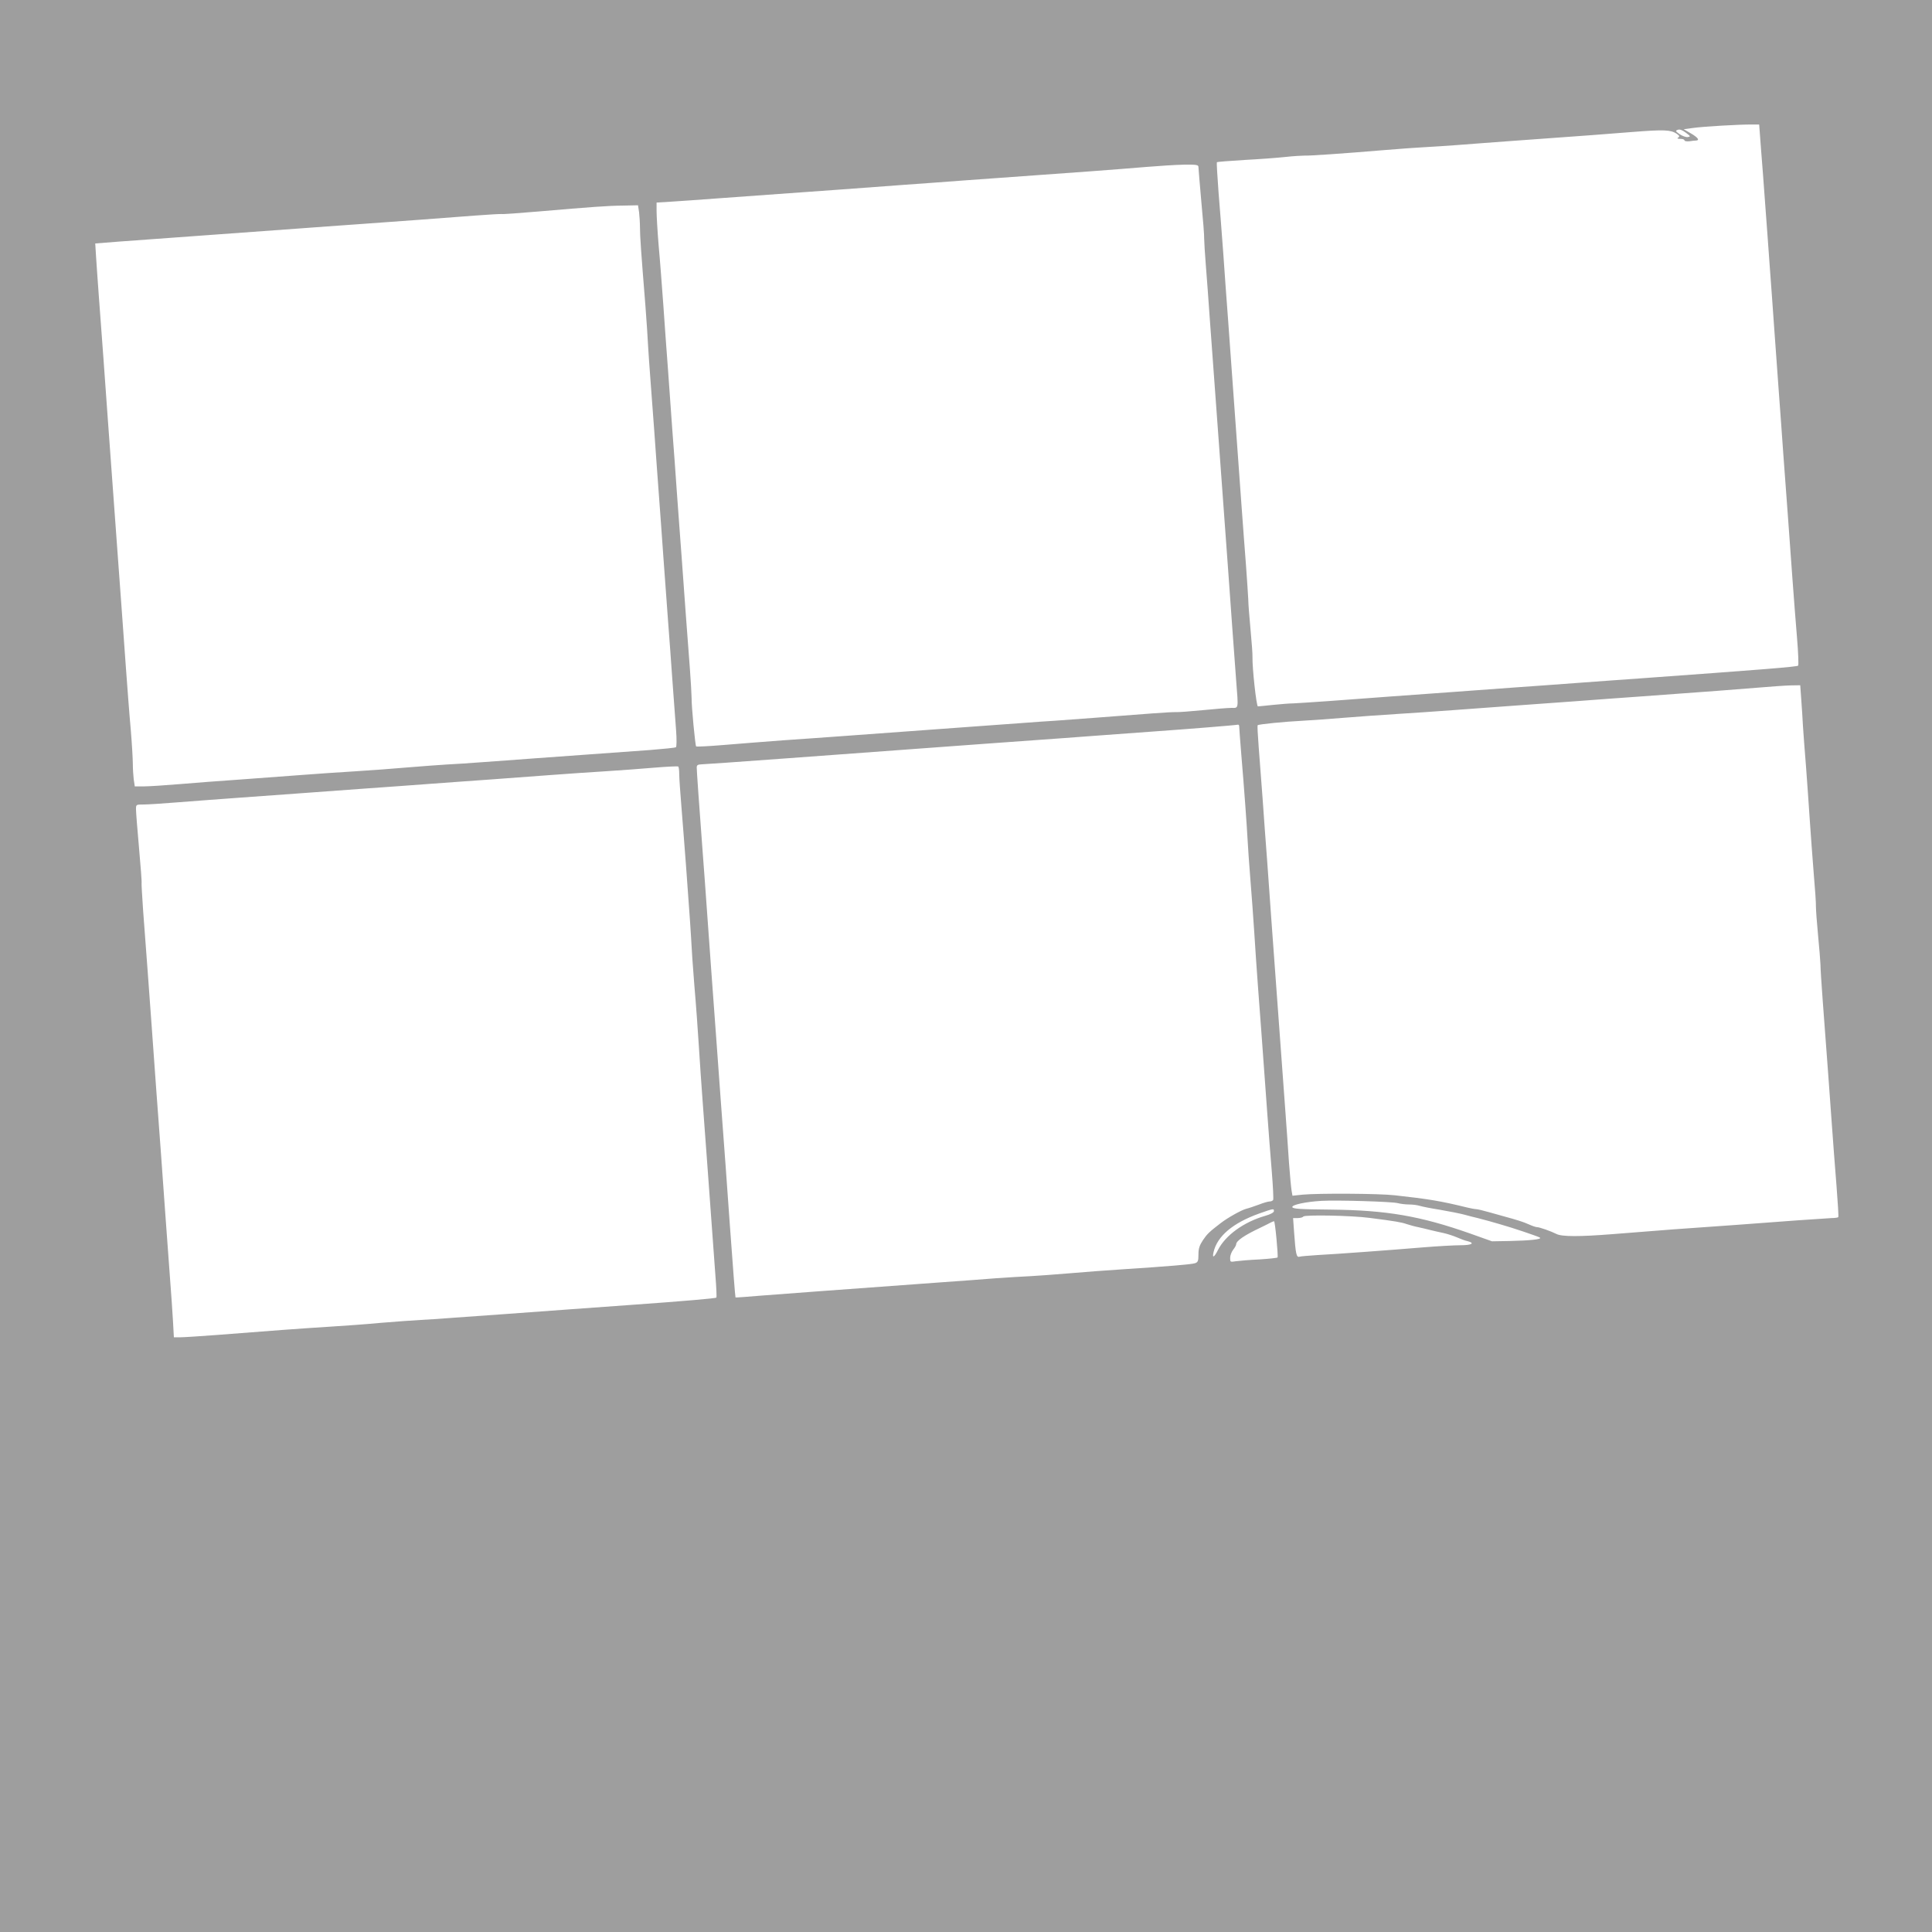
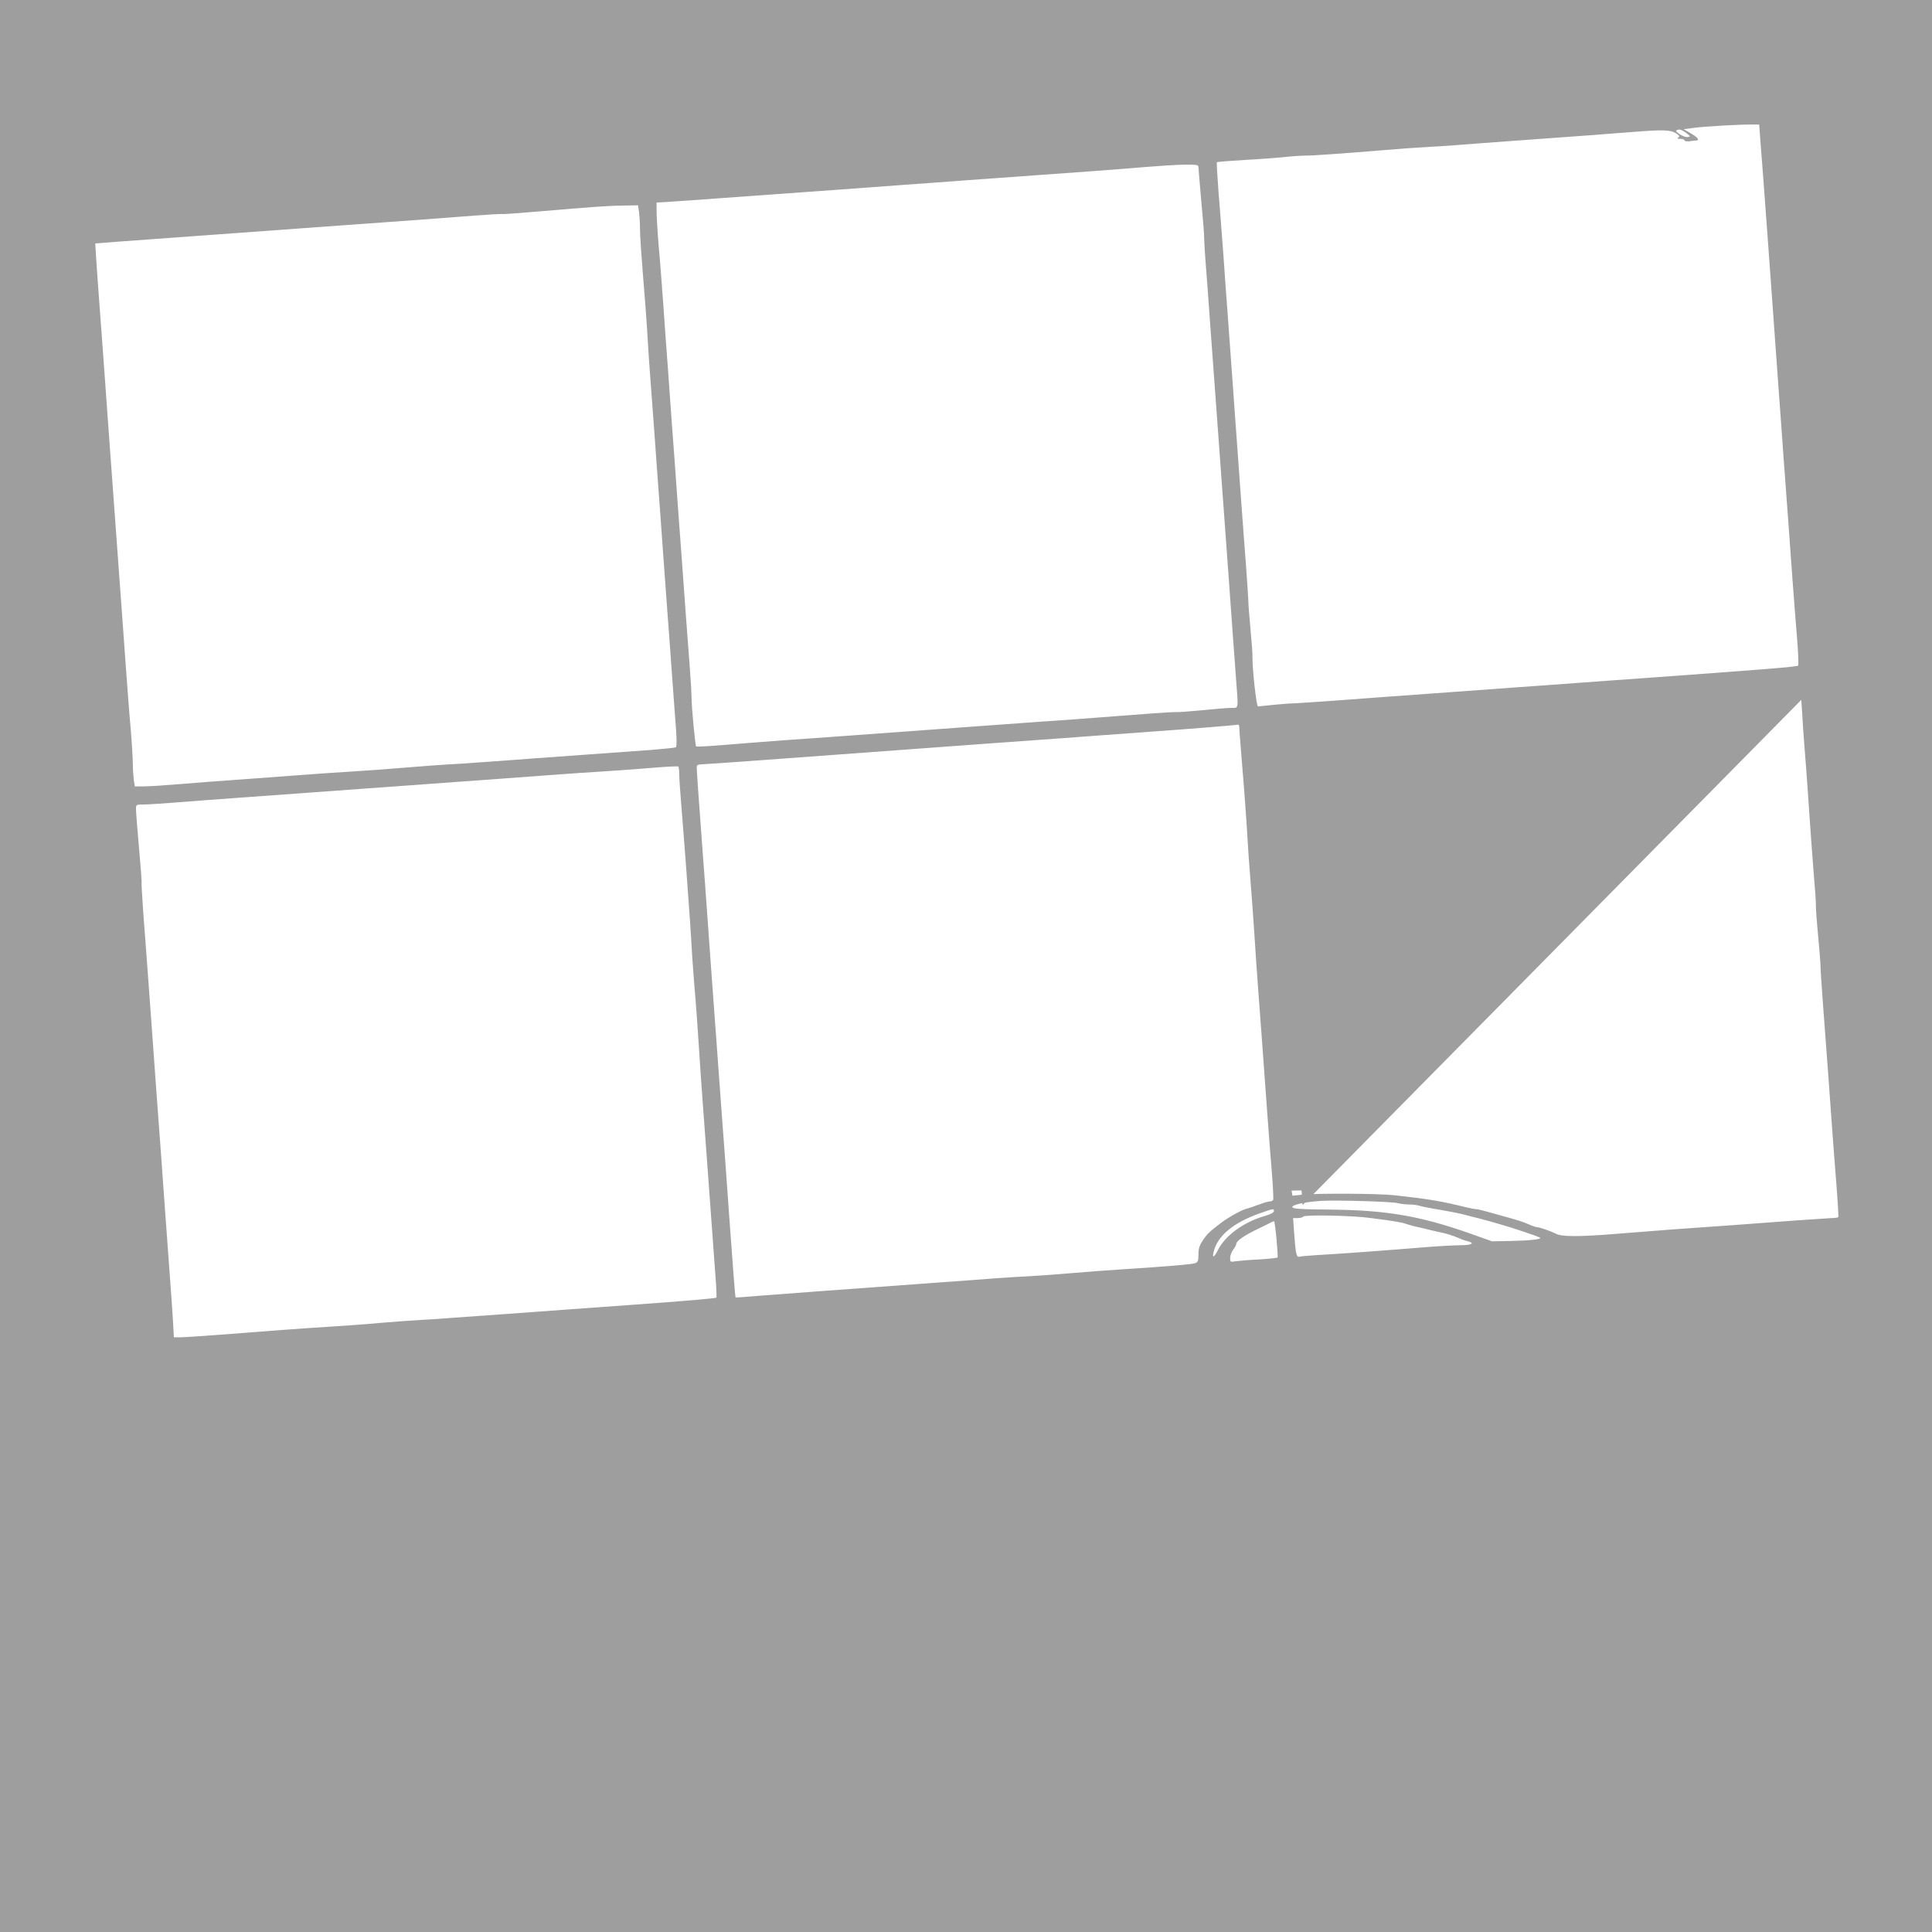
<svg xmlns="http://www.w3.org/2000/svg" version="1.0" width="1280pt" height="1280pt" viewBox="0 0 1280 1280" preserveAspectRatio="xMidYMid meet">
  <g transform="translate(0,1280) scale(0.1,-0.1)" fill="#9e9e9e" stroke="none">
-     <path d="M0 6400 l0 -6400 6400 0 6400 0 0 6400 0 6400 -6400 0 -6400 0 0 -6400z m11667 5415 c7 -88 20 -254 28 -370 9 -115 22 -300 30 -410 8 -110 22 -297 30 -415 9 -118 22 -305 30 -415 8 -110 22 -297 30 -415 9 -118 22 -300 30 -405 8 -104 21 -291 30 -415 9 -124 23 -303 31 -399 8 -96 11 -178 7 -181 -9 -8 -237 -26 -1053 -85 -118 -8 -305 -22 -415 -30 -110 -8 -297 -22 -415 -30 -118 -9 -303 -22 -410 -30 -107 -8 -294 -21 -415 -30 -121 -9 -303 -22 -405 -30 -102 -7 -205 -14 -230 -15 -25 0 -85 -5 -135 -10 -49 -5 -95 -10 -101 -10 -10 0 -38 256 -36 328 1 15 -5 97 -13 182 -8 85 -15 175 -15 200 -1 25 -8 126 -15 225 -8 99 -21 279 -30 400 -9 121 -22 308 -30 415 -8 107 -21 294 -30 415 -9 121 -22 308 -30 415 -8 107 -22 294 -30 415 -9 121 -23 307 -32 413 -8 106 -13 195 -11 197 2 3 83 9 179 15 96 5 219 14 274 20 55 6 111 9 125 9 27 -2 251 13 536 37 99 8 218 17 264 19 46 2 143 9 214 14 72 6 228 17 346 26 542 39 647 47 820 61 204 16 248 14 287 -11 20 -14 23 -19 12 -26 -10 -6 -6 -9 14 -9 15 0 27 -4 27 -10 0 -5 15 -8 33 -6 17 3 38 5 45 5 24 2 11 20 -35 47 l-48 28 60 8 c69 10 316 24 390 23 l50 0 12 -160z m-485 77 c-12 -2 -36 7 -54 19 -28 20 -29 23 -12 29 13 5 30 -2 53 -19 32 -24 33 -26 13 -29z m-3242 -199 c0 -10 9 -112 19 -228 11 -115 20 -227 19 -248 0 -20 5 -99 11 -175 6 -75 18 -234 26 -352 9 -118 22 -303 30 -410 8 -107 21 -292 30 -410 15 -212 31 -426 60 -822 8 -112 22 -300 30 -418 9 -118 20 -271 25 -340 15 -192 17 -180 -32 -180 -24 0 -109 -7 -189 -15 -81 -8 -162 -14 -180 -13 -34 1 -184 -10 -529 -37 -102 -8 -223 -17 -270 -20 -47 -3 -143 -9 -215 -15 -71 -5 -227 -16 -345 -25 -233 -17 -504 -37 -822 -60 -112 -8 -302 -22 -423 -30 -121 -9 -298 -23 -394 -31 -96 -8 -176 -12 -179 -9 -6 6 -31 268 -30 320 0 22 -5 108 -11 190 -16 210 -38 504 -55 745 -9 113 -22 302 -31 420 -8 118 -22 310 -31 425 -8 116 -21 298 -29 405 -8 107 -22 294 -30 415 -9 121 -22 299 -31 395 -8 96 -14 200 -14 232 l0 56 98 6 c53 3 187 13 297 21 110 8 297 21 415 30 118 8 306 22 418 30 111 8 293 22 405 30 111 8 295 21 410 30 308 22 585 42 832 60 121 9 288 22 370 29 83 7 194 14 248 15 86 1 97 -1 97 -16z m-3706 -299 c3 -26 6 -72 6 -103 0 -56 7 -156 36 -516 8 -104 16 -227 18 -271 3 -45 9 -142 15 -215 6 -74 17 -231 26 -349 8 -118 22 -305 30 -415 8 -110 22 -297 30 -415 9 -118 22 -303 30 -410 8 -107 22 -292 30 -410 9 -118 19 -264 24 -325 5 -65 4 -112 -1 -116 -5 -3 -82 -11 -171 -18 -412 -30 -567 -41 -762 -55 -115 -9 -275 -20 -355 -26 -80 -6 -183 -13 -230 -15 -47 -3 -161 -11 -255 -19 -93 -8 -251 -20 -350 -26 -99 -6 -263 -17 -365 -25 -102 -8 -284 -21 -405 -30 -121 -8 -299 -22 -395 -30 -96 -8 -203 -15 -236 -15 l-61 0 -7 46 c-3 26 -6 72 -6 103 0 31 -6 135 -14 231 -9 96 -22 274 -31 395 -9 121 -22 308 -30 415 -8 107 -21 292 -30 410 -16 217 -33 450 -60 823 -8 111 -22 299 -30 417 -9 118 -22 301 -30 405 -8 105 -16 226 -19 271 l-5 81 152 12 c84 6 244 18 357 26 312 23 603 44 825 60 110 8 297 22 415 30 281 20 565 41 770 57 91 7 169 11 174 10 5 -2 116 6 245 17 350 30 456 38 562 39 l96 2 7 -46z m7700 -3231 c4 -54 9 -132 11 -173 3 -41 11 -160 20 -265 8 -104 19 -264 25 -355 6 -91 18 -249 26 -352 9 -102 16 -204 15 -225 0 -21 6 -105 14 -188 8 -82 15 -170 16 -195 0 -25 7 -133 15 -240 32 -421 44 -593 59 -800 8 -118 23 -308 32 -422 9 -114 15 -210 12 -212 -3 -3 -23 -6 -44 -6 -22 -1 -123 -8 -225 -15 -245 -19 -555 -41 -825 -60 -121 -9 -299 -23 -395 -31 -226 -18 -343 -18 -379 1 -35 18 -112 45 -129 45 -7 0 -31 8 -55 19 -38 17 -78 29 -162 52 -16 4 -61 17 -100 28 -38 11 -77 20 -85 20 -8 0 -35 5 -60 11 -175 43 -253 56 -480 81 -105 12 -508 14 -611 4 l-66 -7 -6 34 c-3 18 -11 101 -17 183 -5 83 -17 242 -25 355 -33 446 -63 865 -90 1230 -8 118 -22 307 -30 420 -9 113 -22 297 -30 410 -9 113 -20 267 -26 343 -6 76 -9 140 -7 142 6 7 181 24 300 30 56 3 182 12 278 20 96 8 254 19 350 25 96 6 261 17 365 25 105 8 289 21 410 30 121 9 308 22 415 30 107 8 292 22 410 30 482 35 642 47 785 59 83 7 180 14 216 15 l66 1 7 -97z m-3724 -175 c0 -7 6 -92 14 -188 19 -224 37 -474 42 -570 2 -41 10 -156 18 -255 8 -99 20 -259 26 -355 6 -96 17 -260 25 -365 14 -180 26 -350 61 -830 8 -115 22 -290 30 -388 8 -98 12 -182 9 -187 -4 -6 -14 -10 -23 -10 -10 0 -42 -9 -72 -21 -30 -11 -68 -24 -85 -28 -32 -9 -120 -58 -167 -94 -77 -59 -90 -72 -118 -113 -23 -35 -30 -56 -30 -95 0 -42 -3 -51 -22 -58 -23 -8 -181 -21 -488 -41 -91 -6 -246 -17 -345 -26 -99 -8 -216 -17 -260 -19 -44 -2 -147 -8 -230 -14 -82 -7 -240 -18 -350 -26 -508 -37 -614 -45 -820 -60 -121 -9 -294 -22 -385 -29 -91 -8 -166 -13 -167 -12 -2 1 -18 209 -38 486 -17 243 -37 518 -60 822 -8 115 -22 300 -30 413 -8 113 -22 296 -30 408 -8 111 -22 299 -30 417 -8 118 -22 303 -30 410 -24 319 -39 534 -39 555 0 15 6 20 30 21 30 1 210 14 554 39 190 14 405 30 817 60 445 33 617 45 823 60 118 8 303 22 410 30 107 8 292 21 410 30 199 14 525 40 543 44 4 0 7 -5 7 -11z m-3710 -316 c0 -26 7 -126 15 -222 8 -96 21 -269 30 -385 8 -115 20 -277 26 -360 6 -82 10 -161 11 -175 0 -14 8 -128 18 -255 11 -126 24 -309 30 -405 6 -96 17 -260 25 -365 8 -104 21 -287 30 -405 26 -355 44 -607 55 -754 6 -76 9 -141 6 -143 -5 -5 -210 -23 -561 -48 -121 -9 -308 -22 -415 -30 -107 -8 -292 -21 -410 -30 -118 -8 -276 -20 -350 -25 -74 -6 -175 -13 -225 -15 -49 -3 -166 -11 -260 -19 -93 -9 -249 -20 -345 -26 -177 -11 -396 -27 -750 -55 -107 -8 -214 -15 -237 -15 l-41 0 -6 108 c-3 59 -13 195 -21 302 -8 107 -21 292 -30 410 -8 118 -22 306 -30 418 -8 111 -22 293 -30 405 -8 111 -22 299 -30 417 -17 238 -38 519 -57 770 -6 91 -11 171 -10 178 2 7 -6 112 -17 235 -11 122 -20 237 -20 255 0 32 0 32 52 32 29 0 133 7 232 15 99 8 279 21 400 30 121 9 308 22 415 30 107 8 292 21 410 30 118 8 305 22 415 30 110 8 297 22 415 30 118 9 301 22 405 30 105 8 269 19 365 25 96 6 243 17 325 24 83 7 153 10 158 8 4 -2 7 -24 7 -50z m4760 -2843 c19 -5 53 -9 76 -9 23 0 54 -4 70 -9 16 -5 76 -17 134 -26 58 -10 130 -24 160 -32 30 -8 71 -19 90 -23 19 -5 53 -14 75 -20 22 -6 54 -15 70 -20 79 -22 261 -83 268 -90 12 -11 -66 -19 -203 -22 l-115 -2 -146 52 c-330 116 -552 154 -919 158 -209 2 -256 5 -258 17 -3 15 89 35 193 41 102 6 468 -5 505 -15z m-820 -53 c0 -9 -22 -21 -57 -31 -143 -41 -264 -129 -314 -227 -25 -50 -39 -56 -29 -14 24 106 128 194 305 257 94 33 95 33 95 15z m635 -45 c172 -22 211 -29 245 -41 19 -6 53 -16 75 -20 22 -5 58 -13 80 -19 22 -5 62 -15 88 -20 27 -6 67 -19 90 -29 23 -10 54 -22 70 -25 51 -13 28 -27 -45 -27 -40 0 -152 -6 -248 -14 -229 -19 -568 -44 -700 -51 -58 -4 -112 -8 -121 -11 -20 -6 -25 19 -35 159 l-7 97 31 0 c17 0 34 5 37 10 8 13 322 7 440 -9z m-618 -138 c6 -65 10 -121 7 -124 -2 -3 -56 -9 -120 -13 -65 -3 -134 -9 -156 -12 -37 -6 -38 -6 -38 22 0 16 9 40 20 54 11 14 20 30 20 36 0 23 54 60 160 110 30 15 62 30 70 35 8 4 18 8 21 8 3 1 10 -52 16 -116z" />
+     <path d="M0 6400 l0 -6400 6400 0 6400 0 0 6400 0 6400 -6400 0 -6400 0 0 -6400z m11667 5415 c7 -88 20 -254 28 -370 9 -115 22 -300 30 -410 8 -110 22 -297 30 -415 9 -118 22 -305 30 -415 8 -110 22 -297 30 -415 9 -118 22 -300 30 -405 8 -104 21 -291 30 -415 9 -124 23 -303 31 -399 8 -96 11 -178 7 -181 -9 -8 -237 -26 -1053 -85 -118 -8 -305 -22 -415 -30 -110 -8 -297 -22 -415 -30 -118 -9 -303 -22 -410 -30 -107 -8 -294 -21 -415 -30 -121 -9 -303 -22 -405 -30 -102 -7 -205 -14 -230 -15 -25 0 -85 -5 -135 -10 -49 -5 -95 -10 -101 -10 -10 0 -38 256 -36 328 1 15 -5 97 -13 182 -8 85 -15 175 -15 200 -1 25 -8 126 -15 225 -8 99 -21 279 -30 400 -9 121 -22 308 -30 415 -8 107 -21 294 -30 415 -9 121 -22 308 -30 415 -8 107 -22 294 -30 415 -9 121 -23 307 -32 413 -8 106 -13 195 -11 197 2 3 83 9 179 15 96 5 219 14 274 20 55 6 111 9 125 9 27 -2 251 13 536 37 99 8 218 17 264 19 46 2 143 9 214 14 72 6 228 17 346 26 542 39 647 47 820 61 204 16 248 14 287 -11 20 -14 23 -19 12 -26 -10 -6 -6 -9 14 -9 15 0 27 -4 27 -10 0 -5 15 -8 33 -6 17 3 38 5 45 5 24 2 11 20 -35 47 l-48 28 60 8 c69 10 316 24 390 23 l50 0 12 -160z m-485 77 c-12 -2 -36 7 -54 19 -28 20 -29 23 -12 29 13 5 30 -2 53 -19 32 -24 33 -26 13 -29z m-3242 -199 c0 -10 9 -112 19 -228 11 -115 20 -227 19 -248 0 -20 5 -99 11 -175 6 -75 18 -234 26 -352 9 -118 22 -303 30 -410 8 -107 21 -292 30 -410 15 -212 31 -426 60 -822 8 -112 22 -300 30 -418 9 -118 20 -271 25 -340 15 -192 17 -180 -32 -180 -24 0 -109 -7 -189 -15 -81 -8 -162 -14 -180 -13 -34 1 -184 -10 -529 -37 -102 -8 -223 -17 -270 -20 -47 -3 -143 -9 -215 -15 -71 -5 -227 -16 -345 -25 -233 -17 -504 -37 -822 -60 -112 -8 -302 -22 -423 -30 -121 -9 -298 -23 -394 -31 -96 -8 -176 -12 -179 -9 -6 6 -31 268 -30 320 0 22 -5 108 -11 190 -16 210 -38 504 -55 745 -9 113 -22 302 -31 420 -8 118 -22 310 -31 425 -8 116 -21 298 -29 405 -8 107 -22 294 -30 415 -9 121 -22 299 -31 395 -8 96 -14 200 -14 232 l0 56 98 6 c53 3 187 13 297 21 110 8 297 21 415 30 118 8 306 22 418 30 111 8 293 22 405 30 111 8 295 21 410 30 308 22 585 42 832 60 121 9 288 22 370 29 83 7 194 14 248 15 86 1 97 -1 97 -16z m-3706 -299 c3 -26 6 -72 6 -103 0 -56 7 -156 36 -516 8 -104 16 -227 18 -271 3 -45 9 -142 15 -215 6 -74 17 -231 26 -349 8 -118 22 -305 30 -415 8 -110 22 -297 30 -415 9 -118 22 -303 30 -410 8 -107 22 -292 30 -410 9 -118 19 -264 24 -325 5 -65 4 -112 -1 -116 -5 -3 -82 -11 -171 -18 -412 -30 -567 -41 -762 -55 -115 -9 -275 -20 -355 -26 -80 -6 -183 -13 -230 -15 -47 -3 -161 -11 -255 -19 -93 -8 -251 -20 -350 -26 -99 -6 -263 -17 -365 -25 -102 -8 -284 -21 -405 -30 -121 -8 -299 -22 -395 -30 -96 -8 -203 -15 -236 -15 l-61 0 -7 46 c-3 26 -6 72 -6 103 0 31 -6 135 -14 231 -9 96 -22 274 -31 395 -9 121 -22 308 -30 415 -8 107 -21 292 -30 410 -16 217 -33 450 -60 823 -8 111 -22 299 -30 417 -9 118 -22 301 -30 405 -8 105 -16 226 -19 271 l-5 81 152 12 c84 6 244 18 357 26 312 23 603 44 825 60 110 8 297 22 415 30 281 20 565 41 770 57 91 7 169 11 174 10 5 -2 116 6 245 17 350 30 456 38 562 39 l96 2 7 -46z m7700 -3231 c4 -54 9 -132 11 -173 3 -41 11 -160 20 -265 8 -104 19 -264 25 -355 6 -91 18 -249 26 -352 9 -102 16 -204 15 -225 0 -21 6 -105 14 -188 8 -82 15 -170 16 -195 0 -25 7 -133 15 -240 32 -421 44 -593 59 -800 8 -118 23 -308 32 -422 9 -114 15 -210 12 -212 -3 -3 -23 -6 -44 -6 -22 -1 -123 -8 -225 -15 -245 -19 -555 -41 -825 -60 -121 -9 -299 -23 -395 -31 -226 -18 -343 -18 -379 1 -35 18 -112 45 -129 45 -7 0 -31 8 -55 19 -38 17 -78 29 -162 52 -16 4 -61 17 -100 28 -38 11 -77 20 -85 20 -8 0 -35 5 -60 11 -175 43 -253 56 -480 81 -105 12 -508 14 -611 4 l-66 -7 -6 34 l66 1 7 -97z m-3724 -175 c0 -7 6 -92 14 -188 19 -224 37 -474 42 -570 2 -41 10 -156 18 -255 8 -99 20 -259 26 -355 6 -96 17 -260 25 -365 14 -180 26 -350 61 -830 8 -115 22 -290 30 -388 8 -98 12 -182 9 -187 -4 -6 -14 -10 -23 -10 -10 0 -42 -9 -72 -21 -30 -11 -68 -24 -85 -28 -32 -9 -120 -58 -167 -94 -77 -59 -90 -72 -118 -113 -23 -35 -30 -56 -30 -95 0 -42 -3 -51 -22 -58 -23 -8 -181 -21 -488 -41 -91 -6 -246 -17 -345 -26 -99 -8 -216 -17 -260 -19 -44 -2 -147 -8 -230 -14 -82 -7 -240 -18 -350 -26 -508 -37 -614 -45 -820 -60 -121 -9 -294 -22 -385 -29 -91 -8 -166 -13 -167 -12 -2 1 -18 209 -38 486 -17 243 -37 518 -60 822 -8 115 -22 300 -30 413 -8 113 -22 296 -30 408 -8 111 -22 299 -30 417 -8 118 -22 303 -30 410 -24 319 -39 534 -39 555 0 15 6 20 30 21 30 1 210 14 554 39 190 14 405 30 817 60 445 33 617 45 823 60 118 8 303 22 410 30 107 8 292 21 410 30 199 14 525 40 543 44 4 0 7 -5 7 -11z m-3710 -316 c0 -26 7 -126 15 -222 8 -96 21 -269 30 -385 8 -115 20 -277 26 -360 6 -82 10 -161 11 -175 0 -14 8 -128 18 -255 11 -126 24 -309 30 -405 6 -96 17 -260 25 -365 8 -104 21 -287 30 -405 26 -355 44 -607 55 -754 6 -76 9 -141 6 -143 -5 -5 -210 -23 -561 -48 -121 -9 -308 -22 -415 -30 -107 -8 -292 -21 -410 -30 -118 -8 -276 -20 -350 -25 -74 -6 -175 -13 -225 -15 -49 -3 -166 -11 -260 -19 -93 -9 -249 -20 -345 -26 -177 -11 -396 -27 -750 -55 -107 -8 -214 -15 -237 -15 l-41 0 -6 108 c-3 59 -13 195 -21 302 -8 107 -21 292 -30 410 -8 118 -22 306 -30 418 -8 111 -22 293 -30 405 -8 111 -22 299 -30 417 -17 238 -38 519 -57 770 -6 91 -11 171 -10 178 2 7 -6 112 -17 235 -11 122 -20 237 -20 255 0 32 0 32 52 32 29 0 133 7 232 15 99 8 279 21 400 30 121 9 308 22 415 30 107 8 292 21 410 30 118 8 305 22 415 30 110 8 297 22 415 30 118 9 301 22 405 30 105 8 269 19 365 25 96 6 243 17 325 24 83 7 153 10 158 8 4 -2 7 -24 7 -50z m4760 -2843 c19 -5 53 -9 76 -9 23 0 54 -4 70 -9 16 -5 76 -17 134 -26 58 -10 130 -24 160 -32 30 -8 71 -19 90 -23 19 -5 53 -14 75 -20 22 -6 54 -15 70 -20 79 -22 261 -83 268 -90 12 -11 -66 -19 -203 -22 l-115 -2 -146 52 c-330 116 -552 154 -919 158 -209 2 -256 5 -258 17 -3 15 89 35 193 41 102 6 468 -5 505 -15z m-820 -53 c0 -9 -22 -21 -57 -31 -143 -41 -264 -129 -314 -227 -25 -50 -39 -56 -29 -14 24 106 128 194 305 257 94 33 95 33 95 15z m635 -45 c172 -22 211 -29 245 -41 19 -6 53 -16 75 -20 22 -5 58 -13 80 -19 22 -5 62 -15 88 -20 27 -6 67 -19 90 -29 23 -10 54 -22 70 -25 51 -13 28 -27 -45 -27 -40 0 -152 -6 -248 -14 -229 -19 -568 -44 -700 -51 -58 -4 -112 -8 -121 -11 -20 -6 -25 19 -35 159 l-7 97 31 0 c17 0 34 5 37 10 8 13 322 7 440 -9z m-618 -138 c6 -65 10 -121 7 -124 -2 -3 -56 -9 -120 -13 -65 -3 -134 -9 -156 -12 -37 -6 -38 -6 -38 22 0 16 9 40 20 54 11 14 20 30 20 36 0 23 54 60 160 110 30 15 62 30 70 35 8 4 18 8 21 8 3 1 10 -52 16 -116z" />
  </g>
</svg>